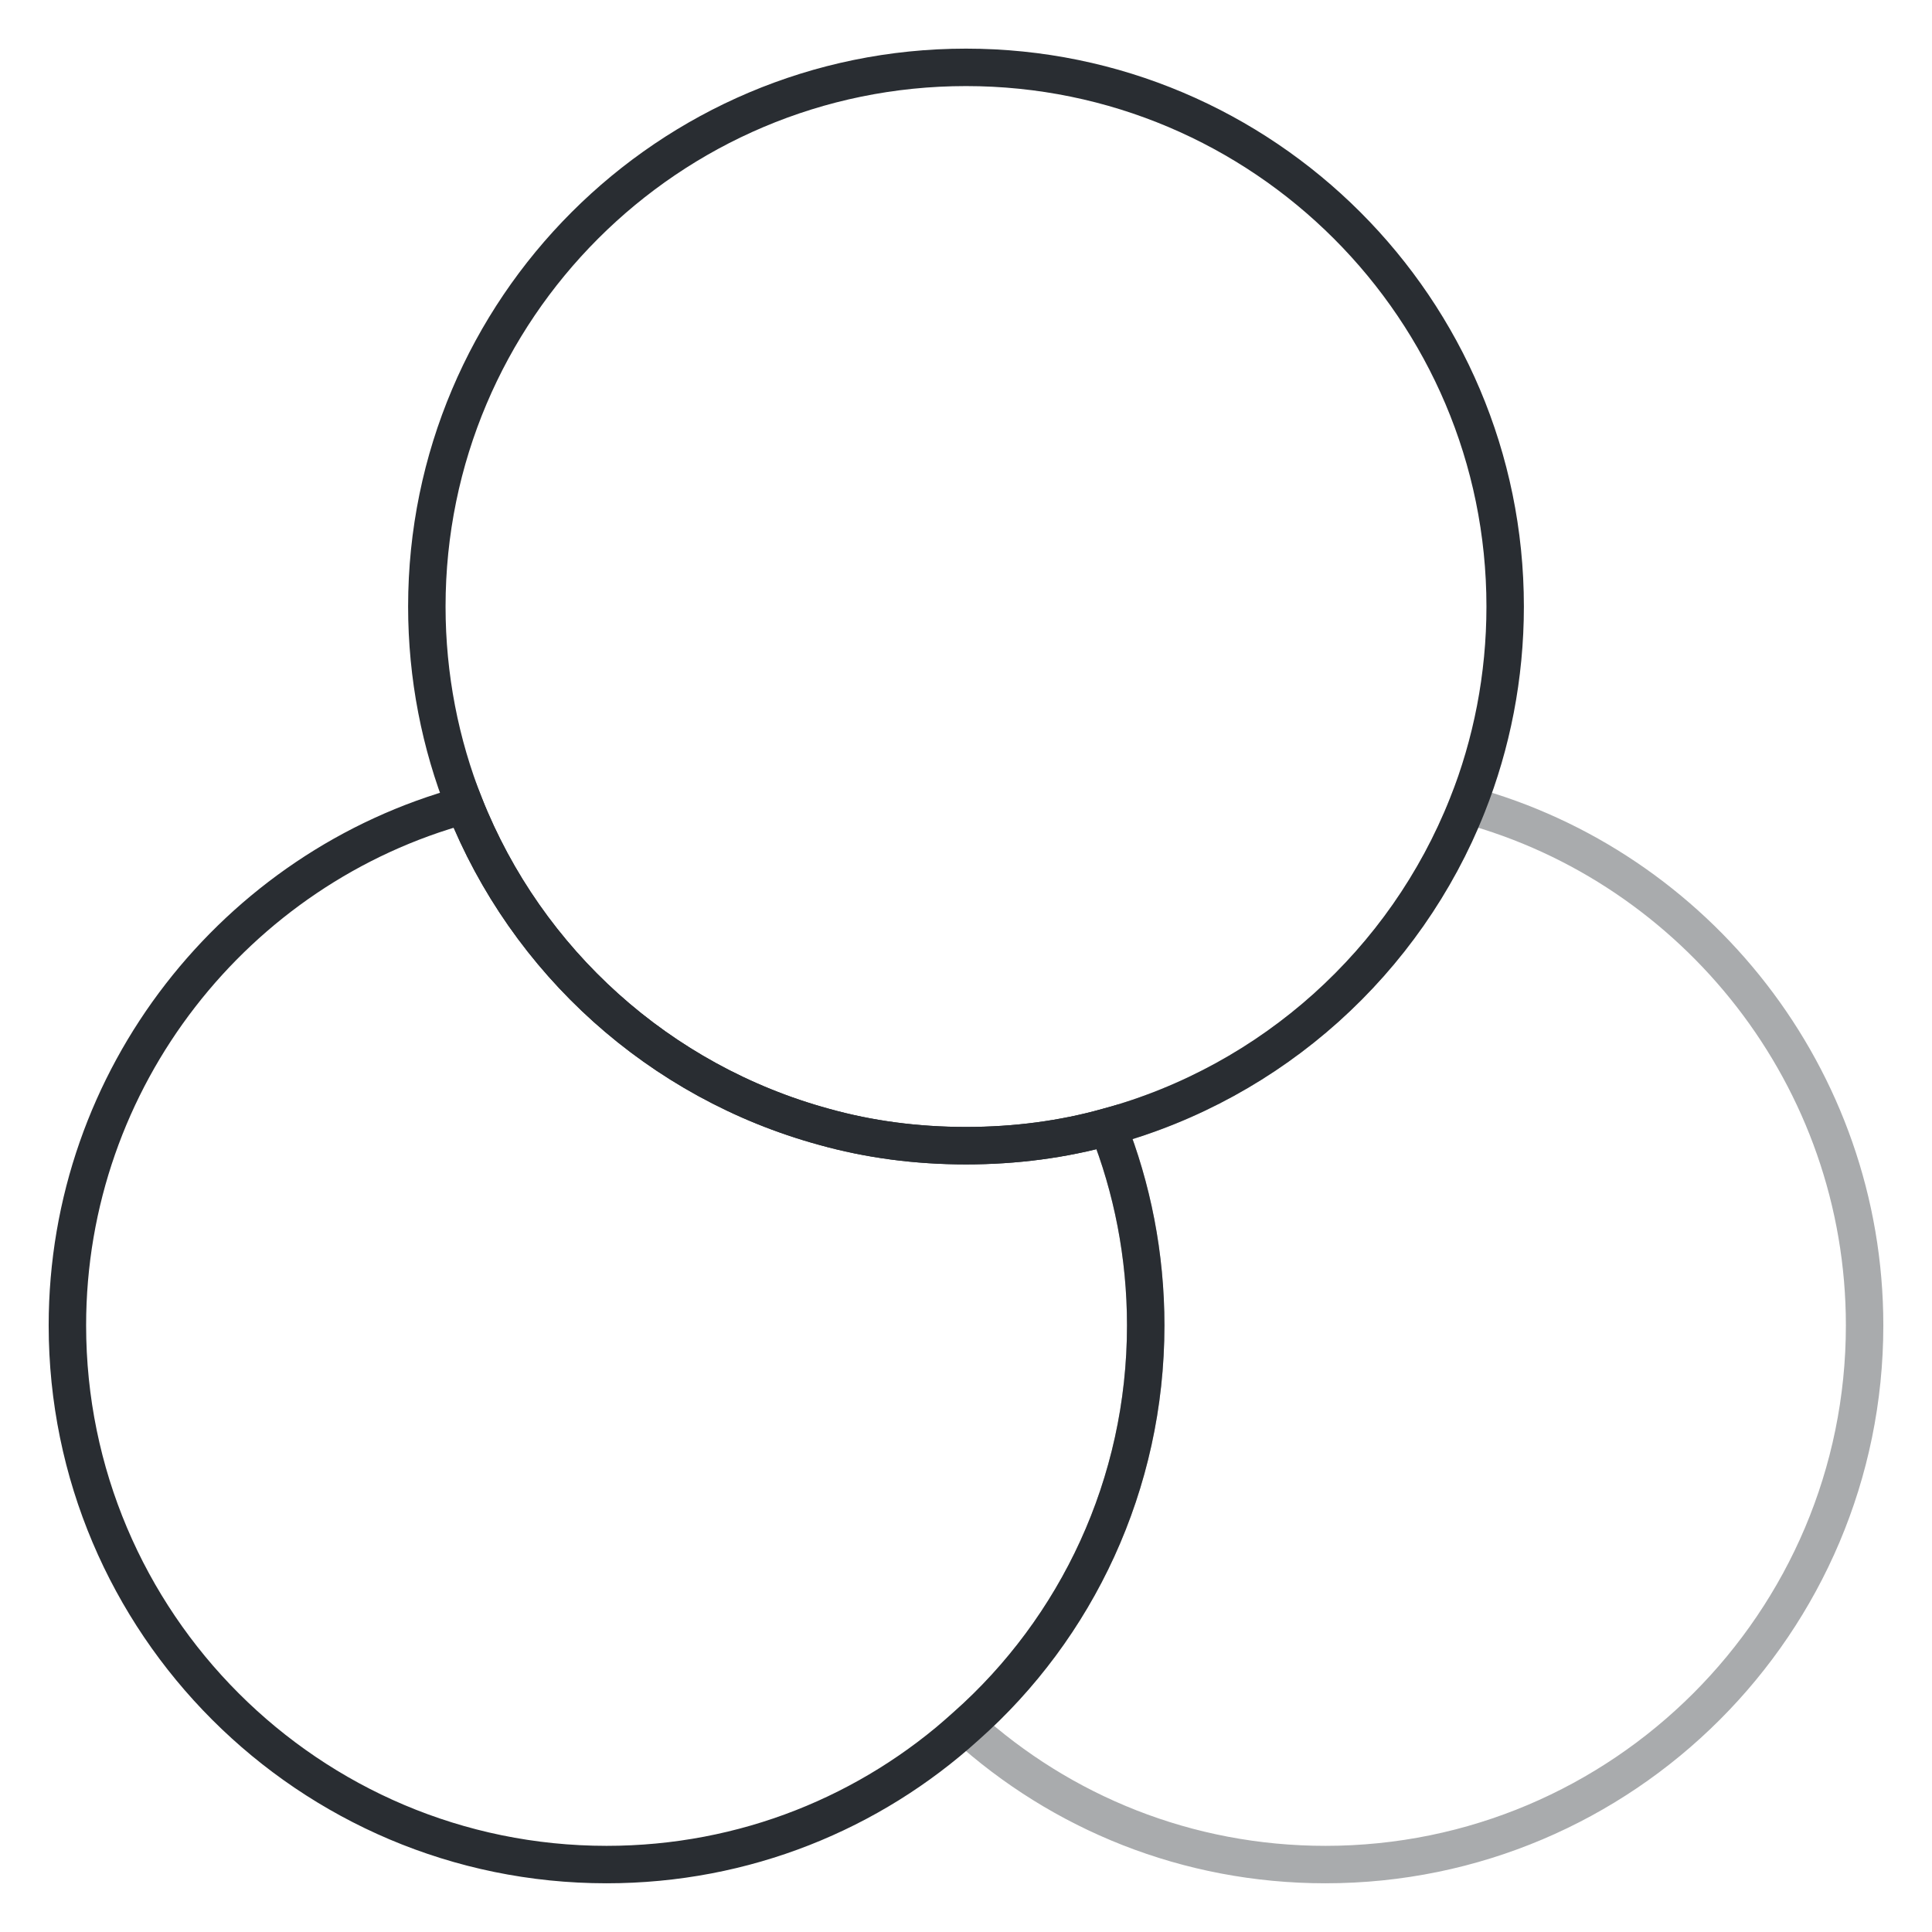
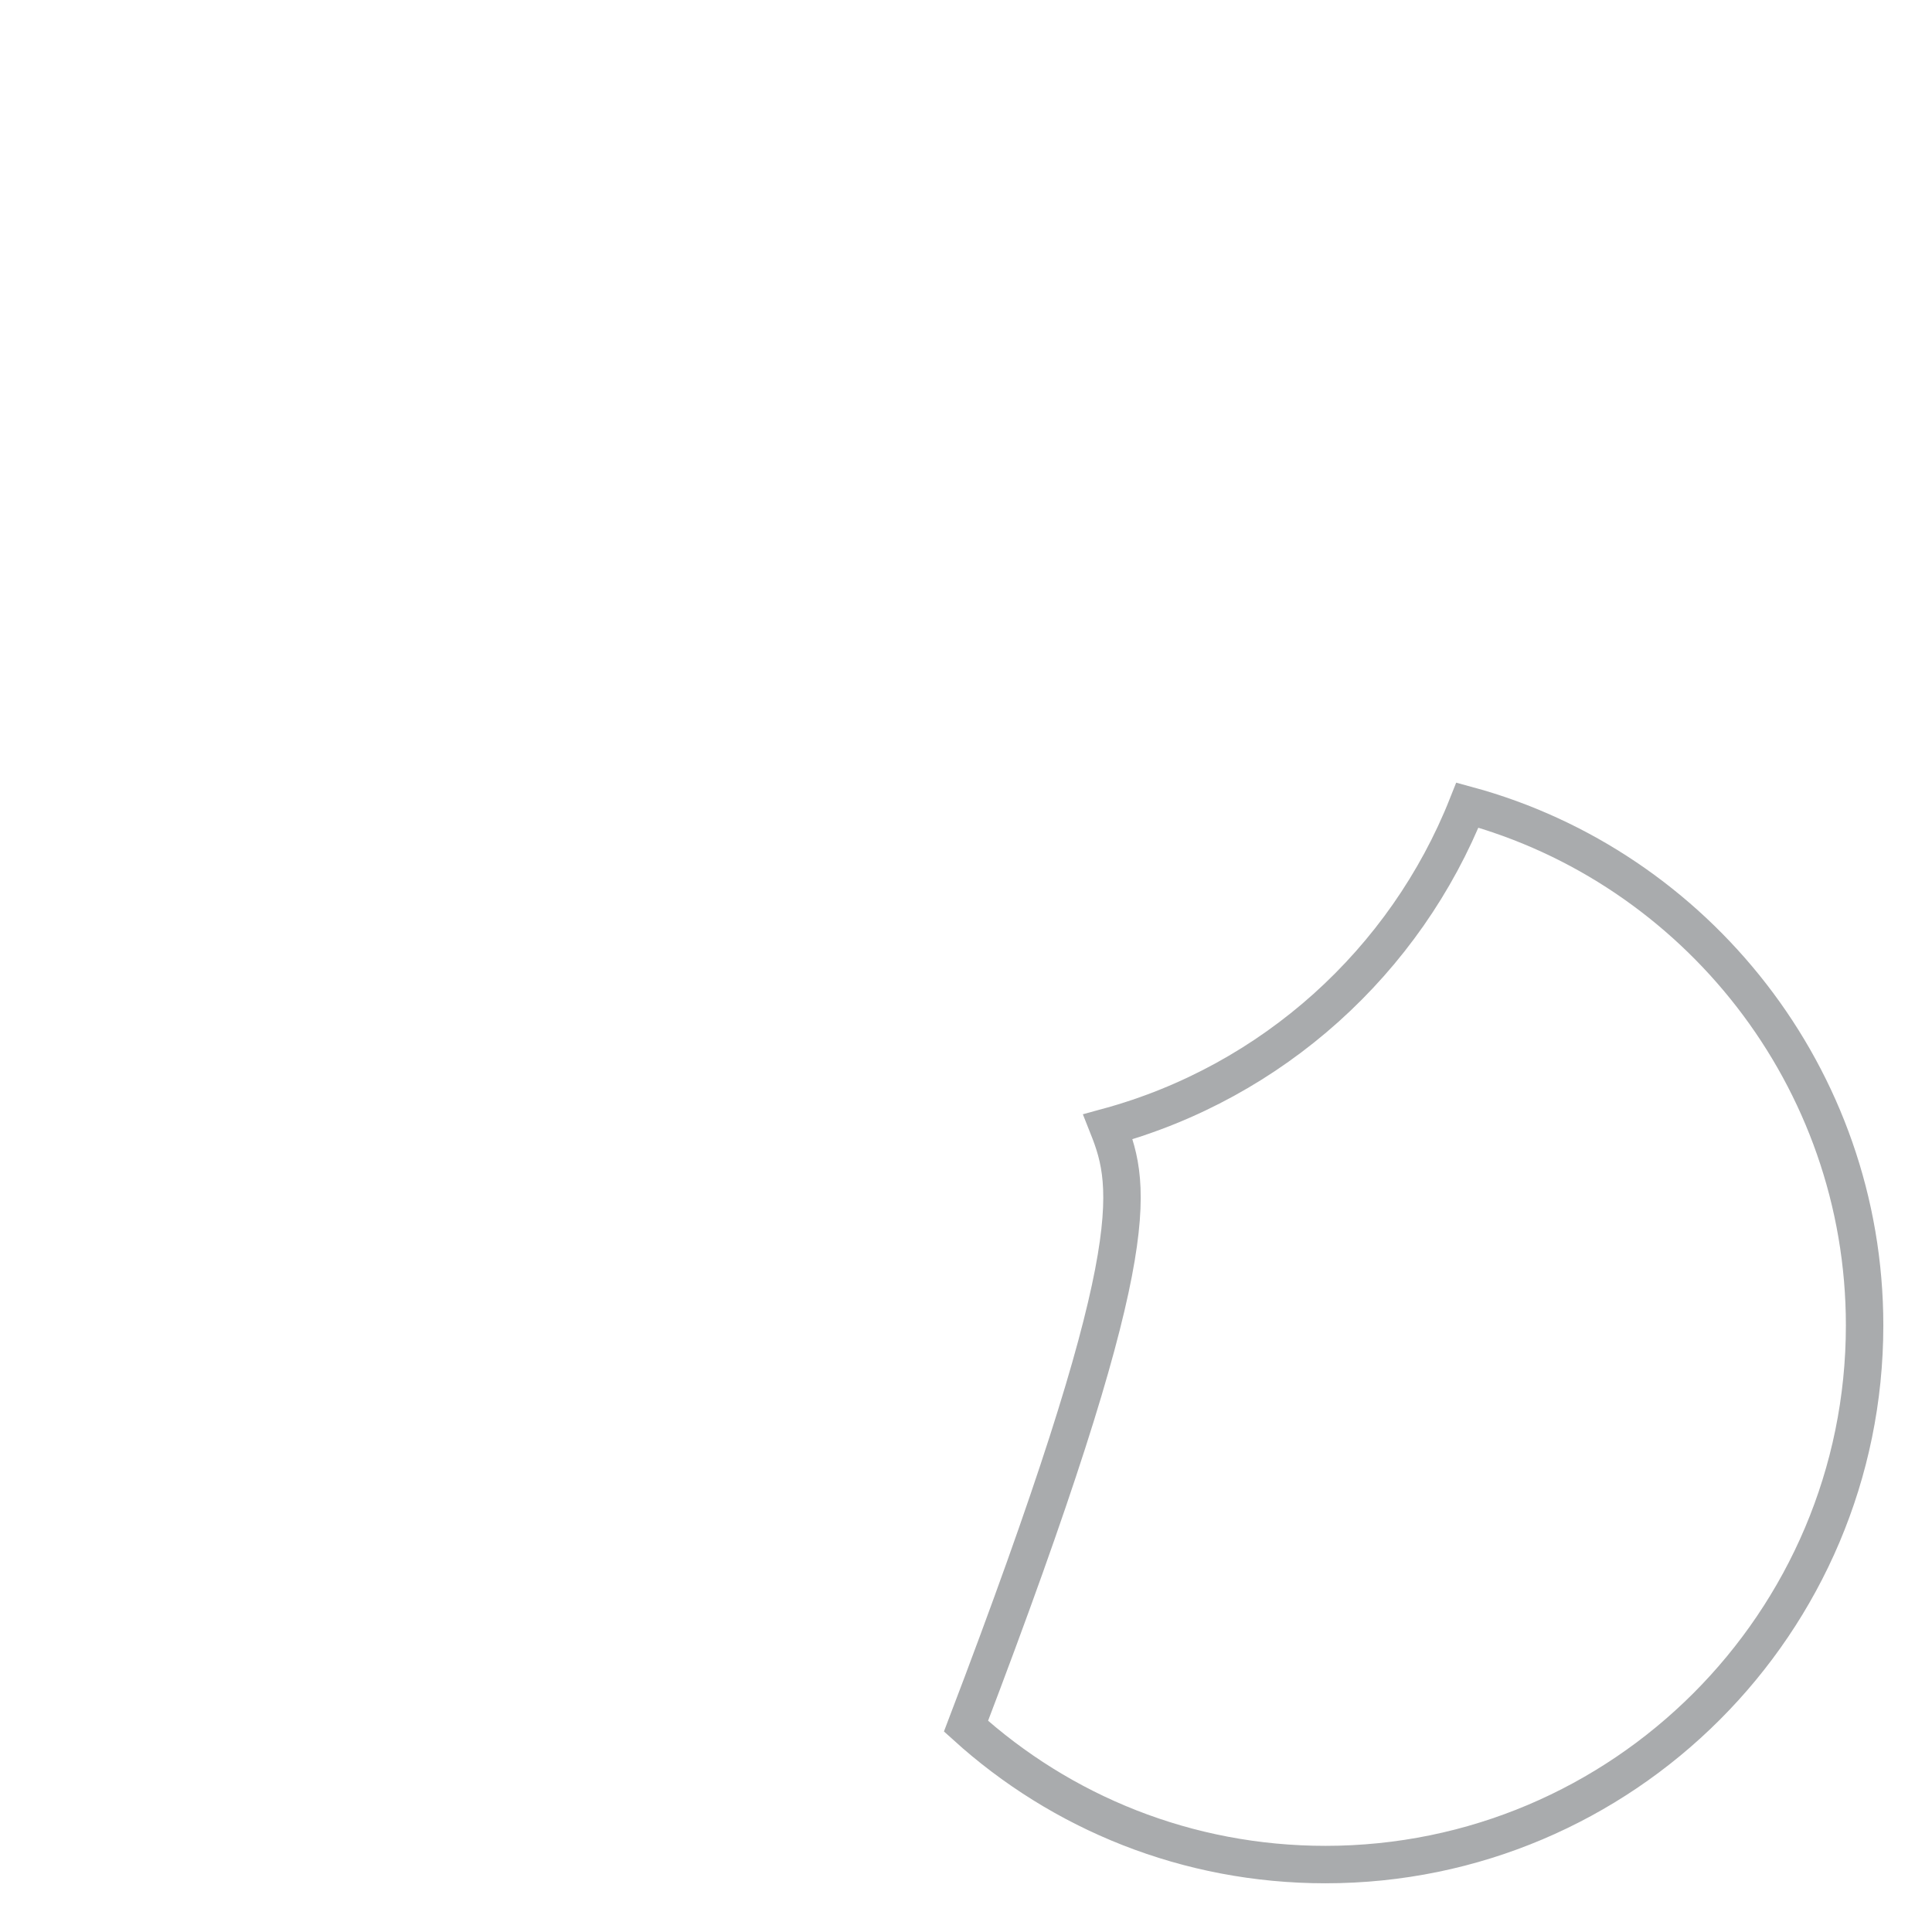
<svg xmlns="http://www.w3.org/2000/svg" width="51.6px" height="51.6px" viewBox="0 0 51.6 51.6" version="1.1">
  <title>colorfilter-svgrepo-com</title>
  <g id="FInal-" stroke="none" strokeWidth="1" fill="none" fill-rule="evenodd" stroke-linecap="round" strokeLinejoin="round">
    <g id="SP" transform="translate(-121.2, -2327.2)" stroke="#292D32" strokeWidth="3.6">
      <g id="Group-54" transform="translate(101, 1308)">
        <g id="Group-41" transform="translate(0, 337.103)">
          <g id="Group-35" transform="translate(0, 641.98)">
            <g id="colorfilter-svgrepo-com" transform="translate(22, 41.916)">
-               <path d="M28.8,33.6 C28.8,37.848 26.952,41.688 24,44.304 C21.456,46.608 18.096,48 14.4,48 C6.456,48 0,41.544 0,33.6 C0,26.976 4.512,21.36 10.608,19.704 C12.264,23.88 15.816,27.096 20.208,28.296 C21.408,28.632 22.68,28.8 24,28.8 C25.32,28.8 26.592,28.632 27.792,28.296 C28.44,29.928 28.8,31.728 28.8,33.6 Z" id="Path" />
-               <path d="M38.4,14.4 C38.4,16.272 38.04,18.072 37.392,19.704 C35.736,23.88 32.184,27.096 27.792,28.296 C26.592,28.632 25.32,28.8 24,28.8 C22.68,28.8 21.408,28.632 20.208,28.296 C15.816,27.096 12.264,23.88 10.608,19.704 C9.96,18.072 9.6,16.272 9.6,14.4 C9.6,6.456 16.056,0 24,0 C31.944,0 38.4,6.456 38.4,14.4 Z" id="Path" />
-               <path d="M48,33.6 C48,41.544 41.544,48 33.6,48 C29.904,48 26.544,46.608 24,44.304 C26.952,41.688 28.8,37.848 28.8,33.6 C28.8,31.728 28.44,29.928 27.792,28.296 C32.184,27.096 35.736,23.88 37.392,19.704 C43.488,21.36 48,26.976 48,33.6 Z" id="Path" opacity="0.4" />
+               <path d="M48,33.6 C48,41.544 41.544,48 33.6,48 C29.904,48 26.544,46.608 24,44.304 C28.8,31.728 28.44,29.928 27.792,28.296 C32.184,27.096 35.736,23.88 37.392,19.704 C43.488,21.36 48,26.976 48,33.6 Z" id="Path" opacity="0.4" />
            </g>
          </g>
        </g>
      </g>
    </g>
  </g>
</svg>